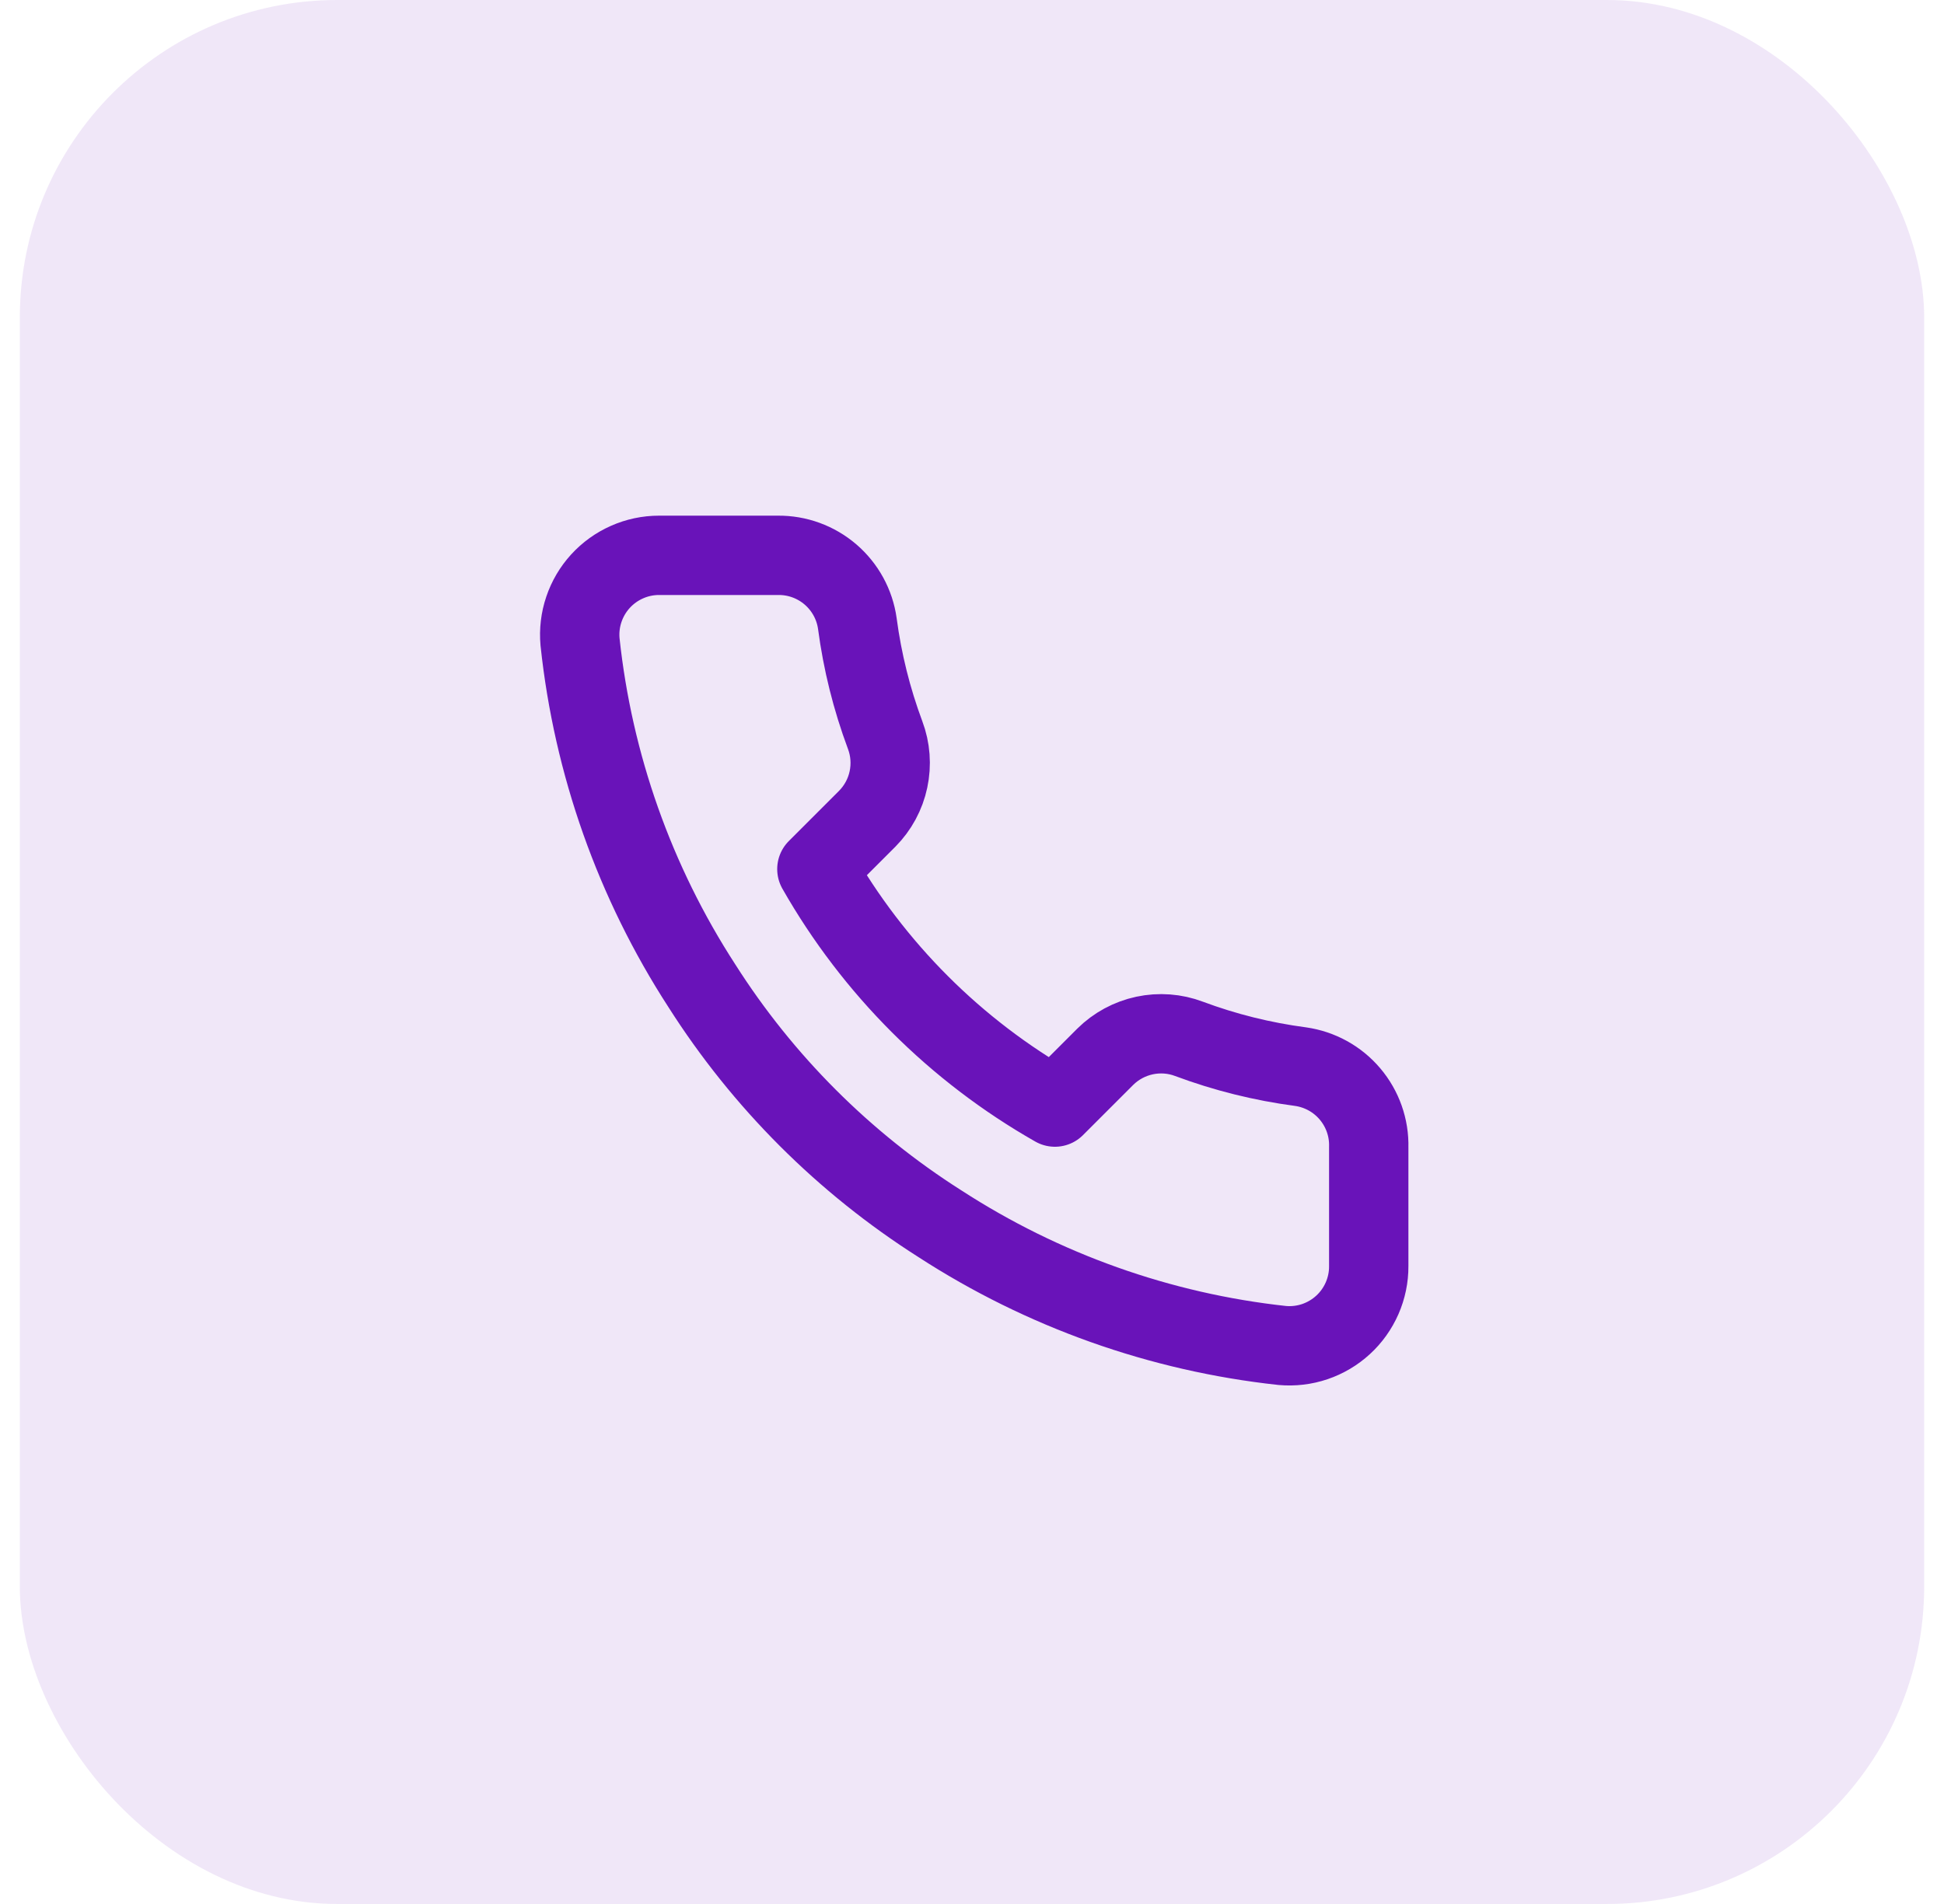
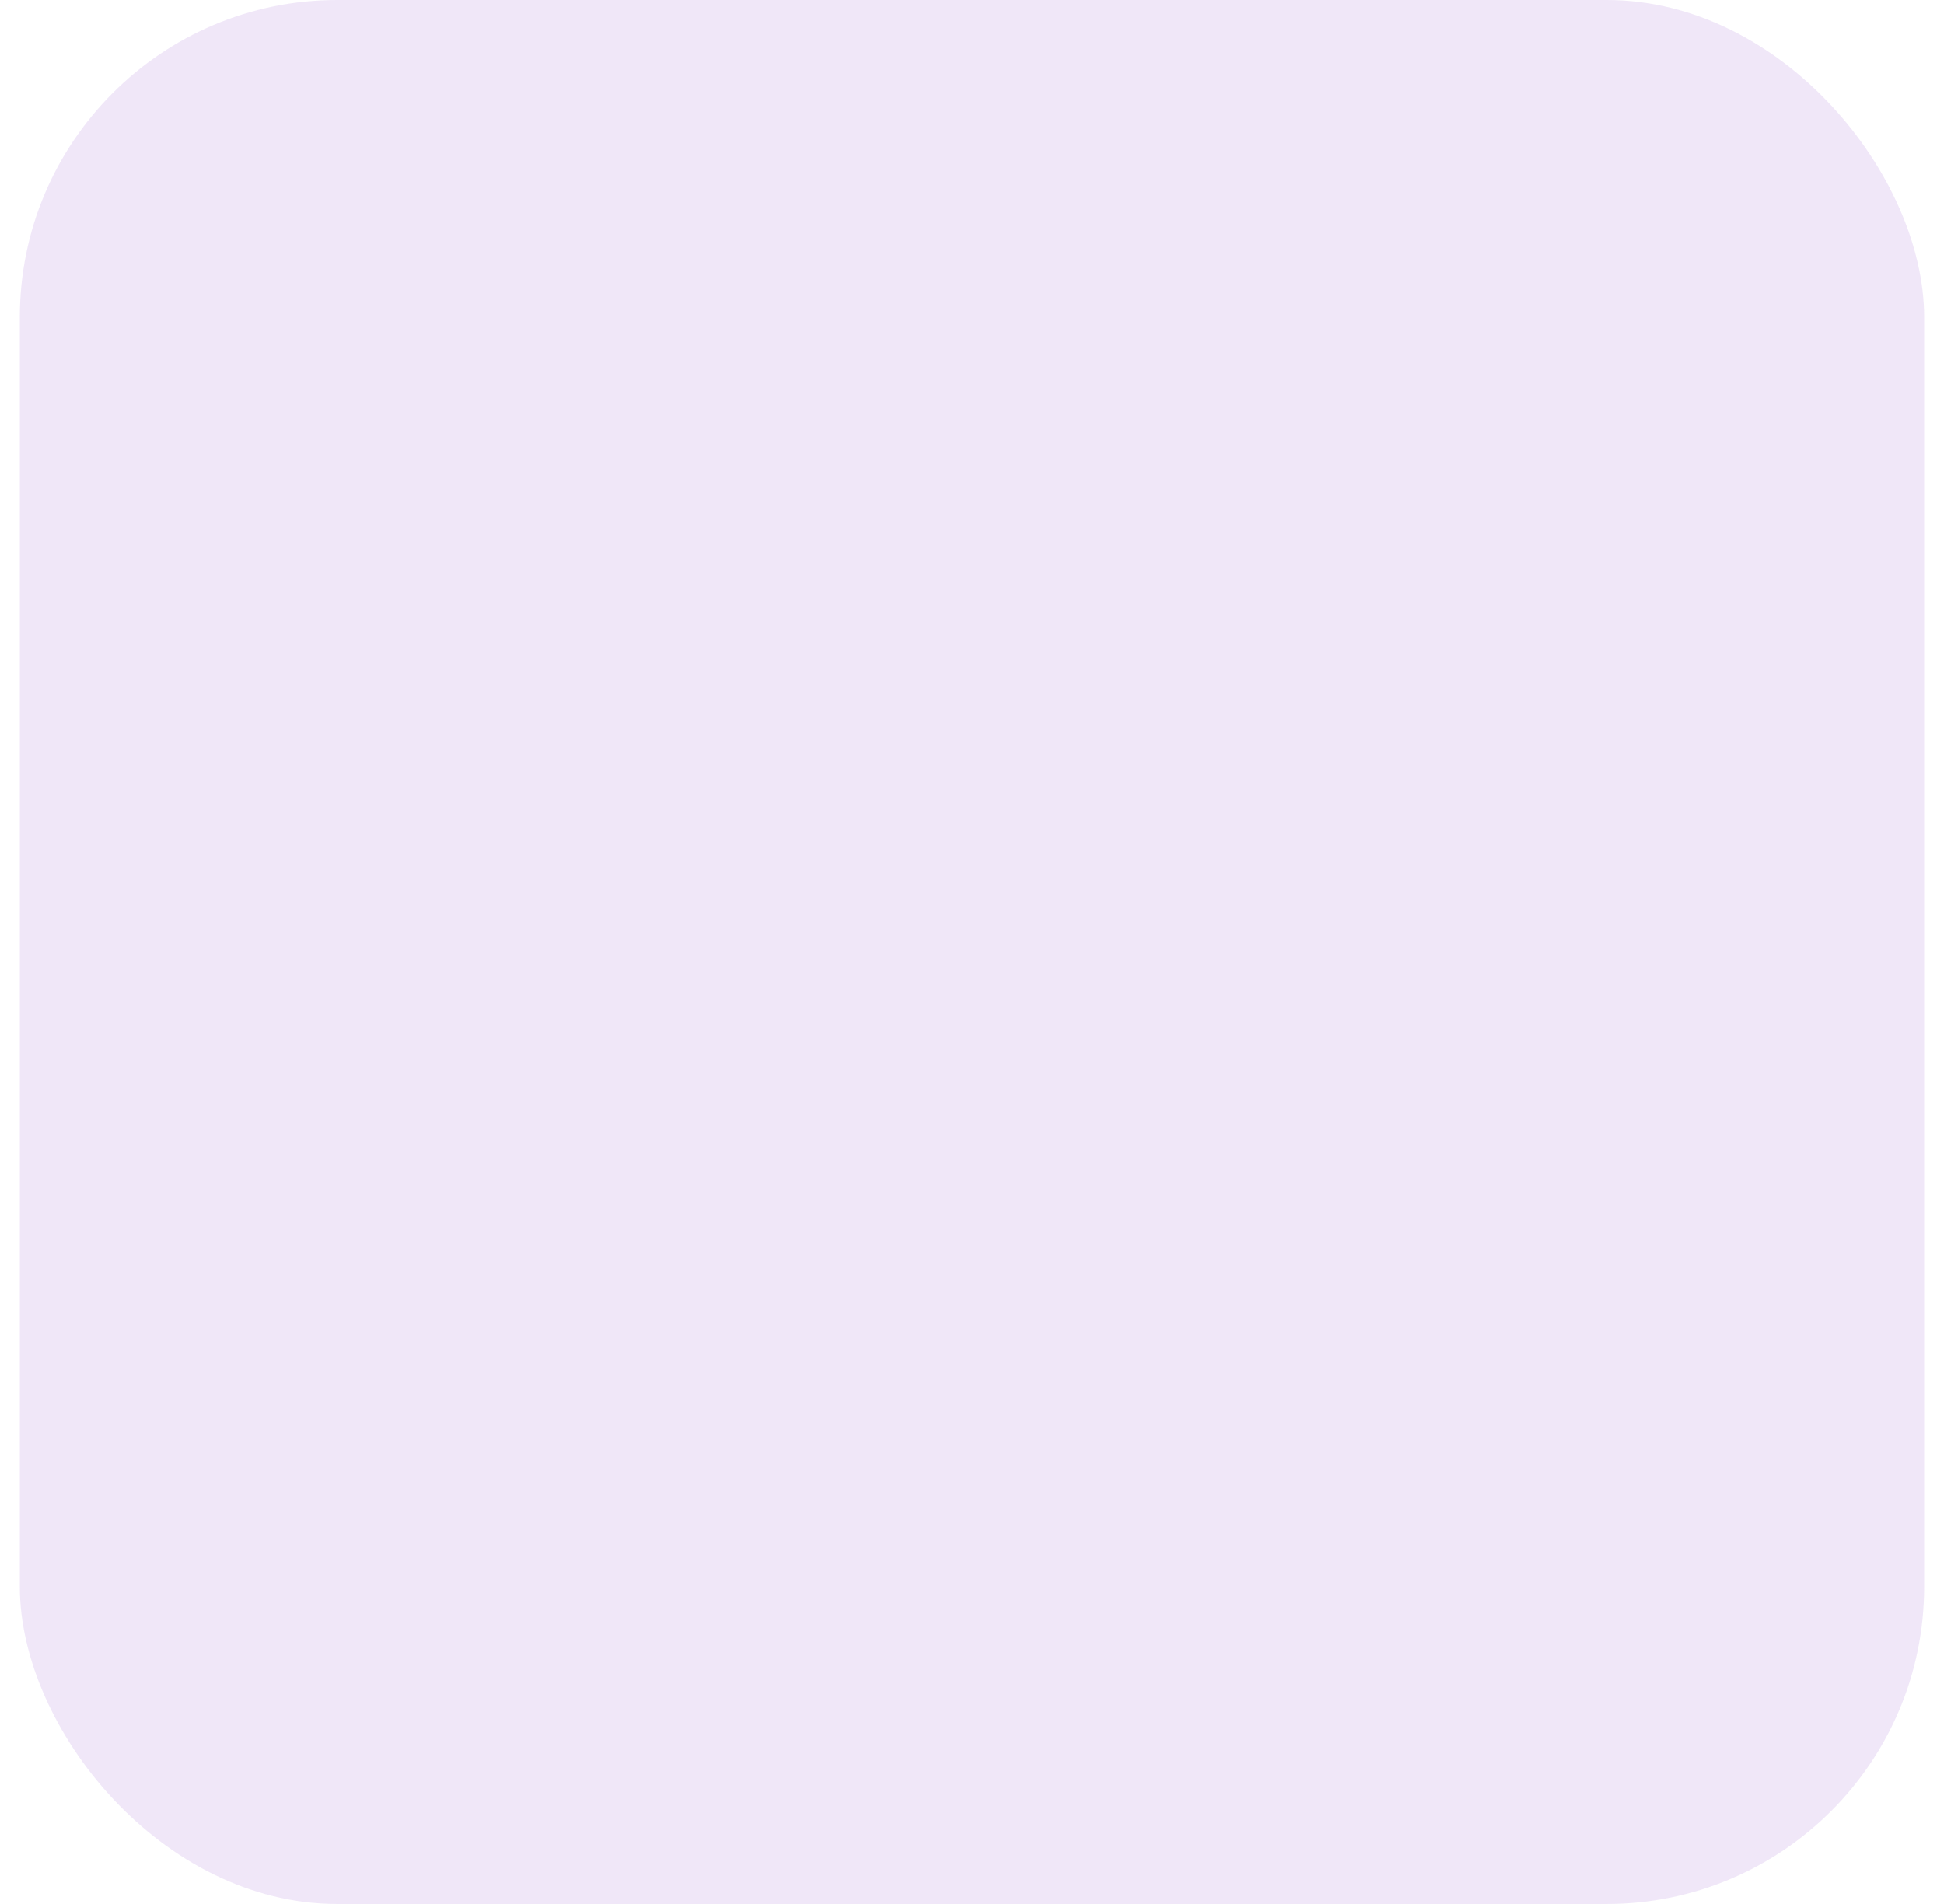
<svg xmlns="http://www.w3.org/2000/svg" width="49" height="48" viewBox="0 0 49 48" fill="none">
  <rect x="0.5" width="48" height="48" rx="8" fill="#6913B9" fill-opacity="0.1" />
-   <path d="M34.5 28.92V31.92C34.502 32.199 34.444 32.474 34.333 32.729C34.221 32.984 34.058 33.214 33.852 33.402C33.647 33.59 33.405 33.733 33.141 33.823C32.877 33.912 32.598 33.945 32.32 33.92C29.243 33.586 26.287 32.534 23.69 30.85C21.274 29.315 19.226 27.266 17.69 24.85C16 22.241 14.949 19.271 14.62 16.18C14.595 15.903 14.628 15.625 14.717 15.362C14.806 15.098 14.948 14.857 15.135 14.652C15.322 14.447 15.55 14.283 15.804 14.171C16.058 14.058 16.333 14 16.61 14H19.61C20.096 13.995 20.566 14.167 20.934 14.483C21.302 14.8 21.543 15.239 21.61 15.72C21.737 16.68 21.972 17.623 22.31 18.53C22.445 18.888 22.474 19.277 22.394 19.651C22.315 20.025 22.129 20.368 21.86 20.64L20.59 21.91C22.014 24.413 24.087 26.486 26.59 27.91L27.86 26.64C28.132 26.371 28.476 26.186 28.849 26.106C29.224 26.026 29.613 26.055 29.97 26.19C30.878 26.529 31.82 26.763 32.78 26.89C33.266 26.959 33.71 27.203 34.027 27.578C34.344 27.952 34.513 28.43 34.5 28.92Z" stroke="#6913B9" stroke-width="2" stroke-linecap="round" stroke-linejoin="round" />
</svg>